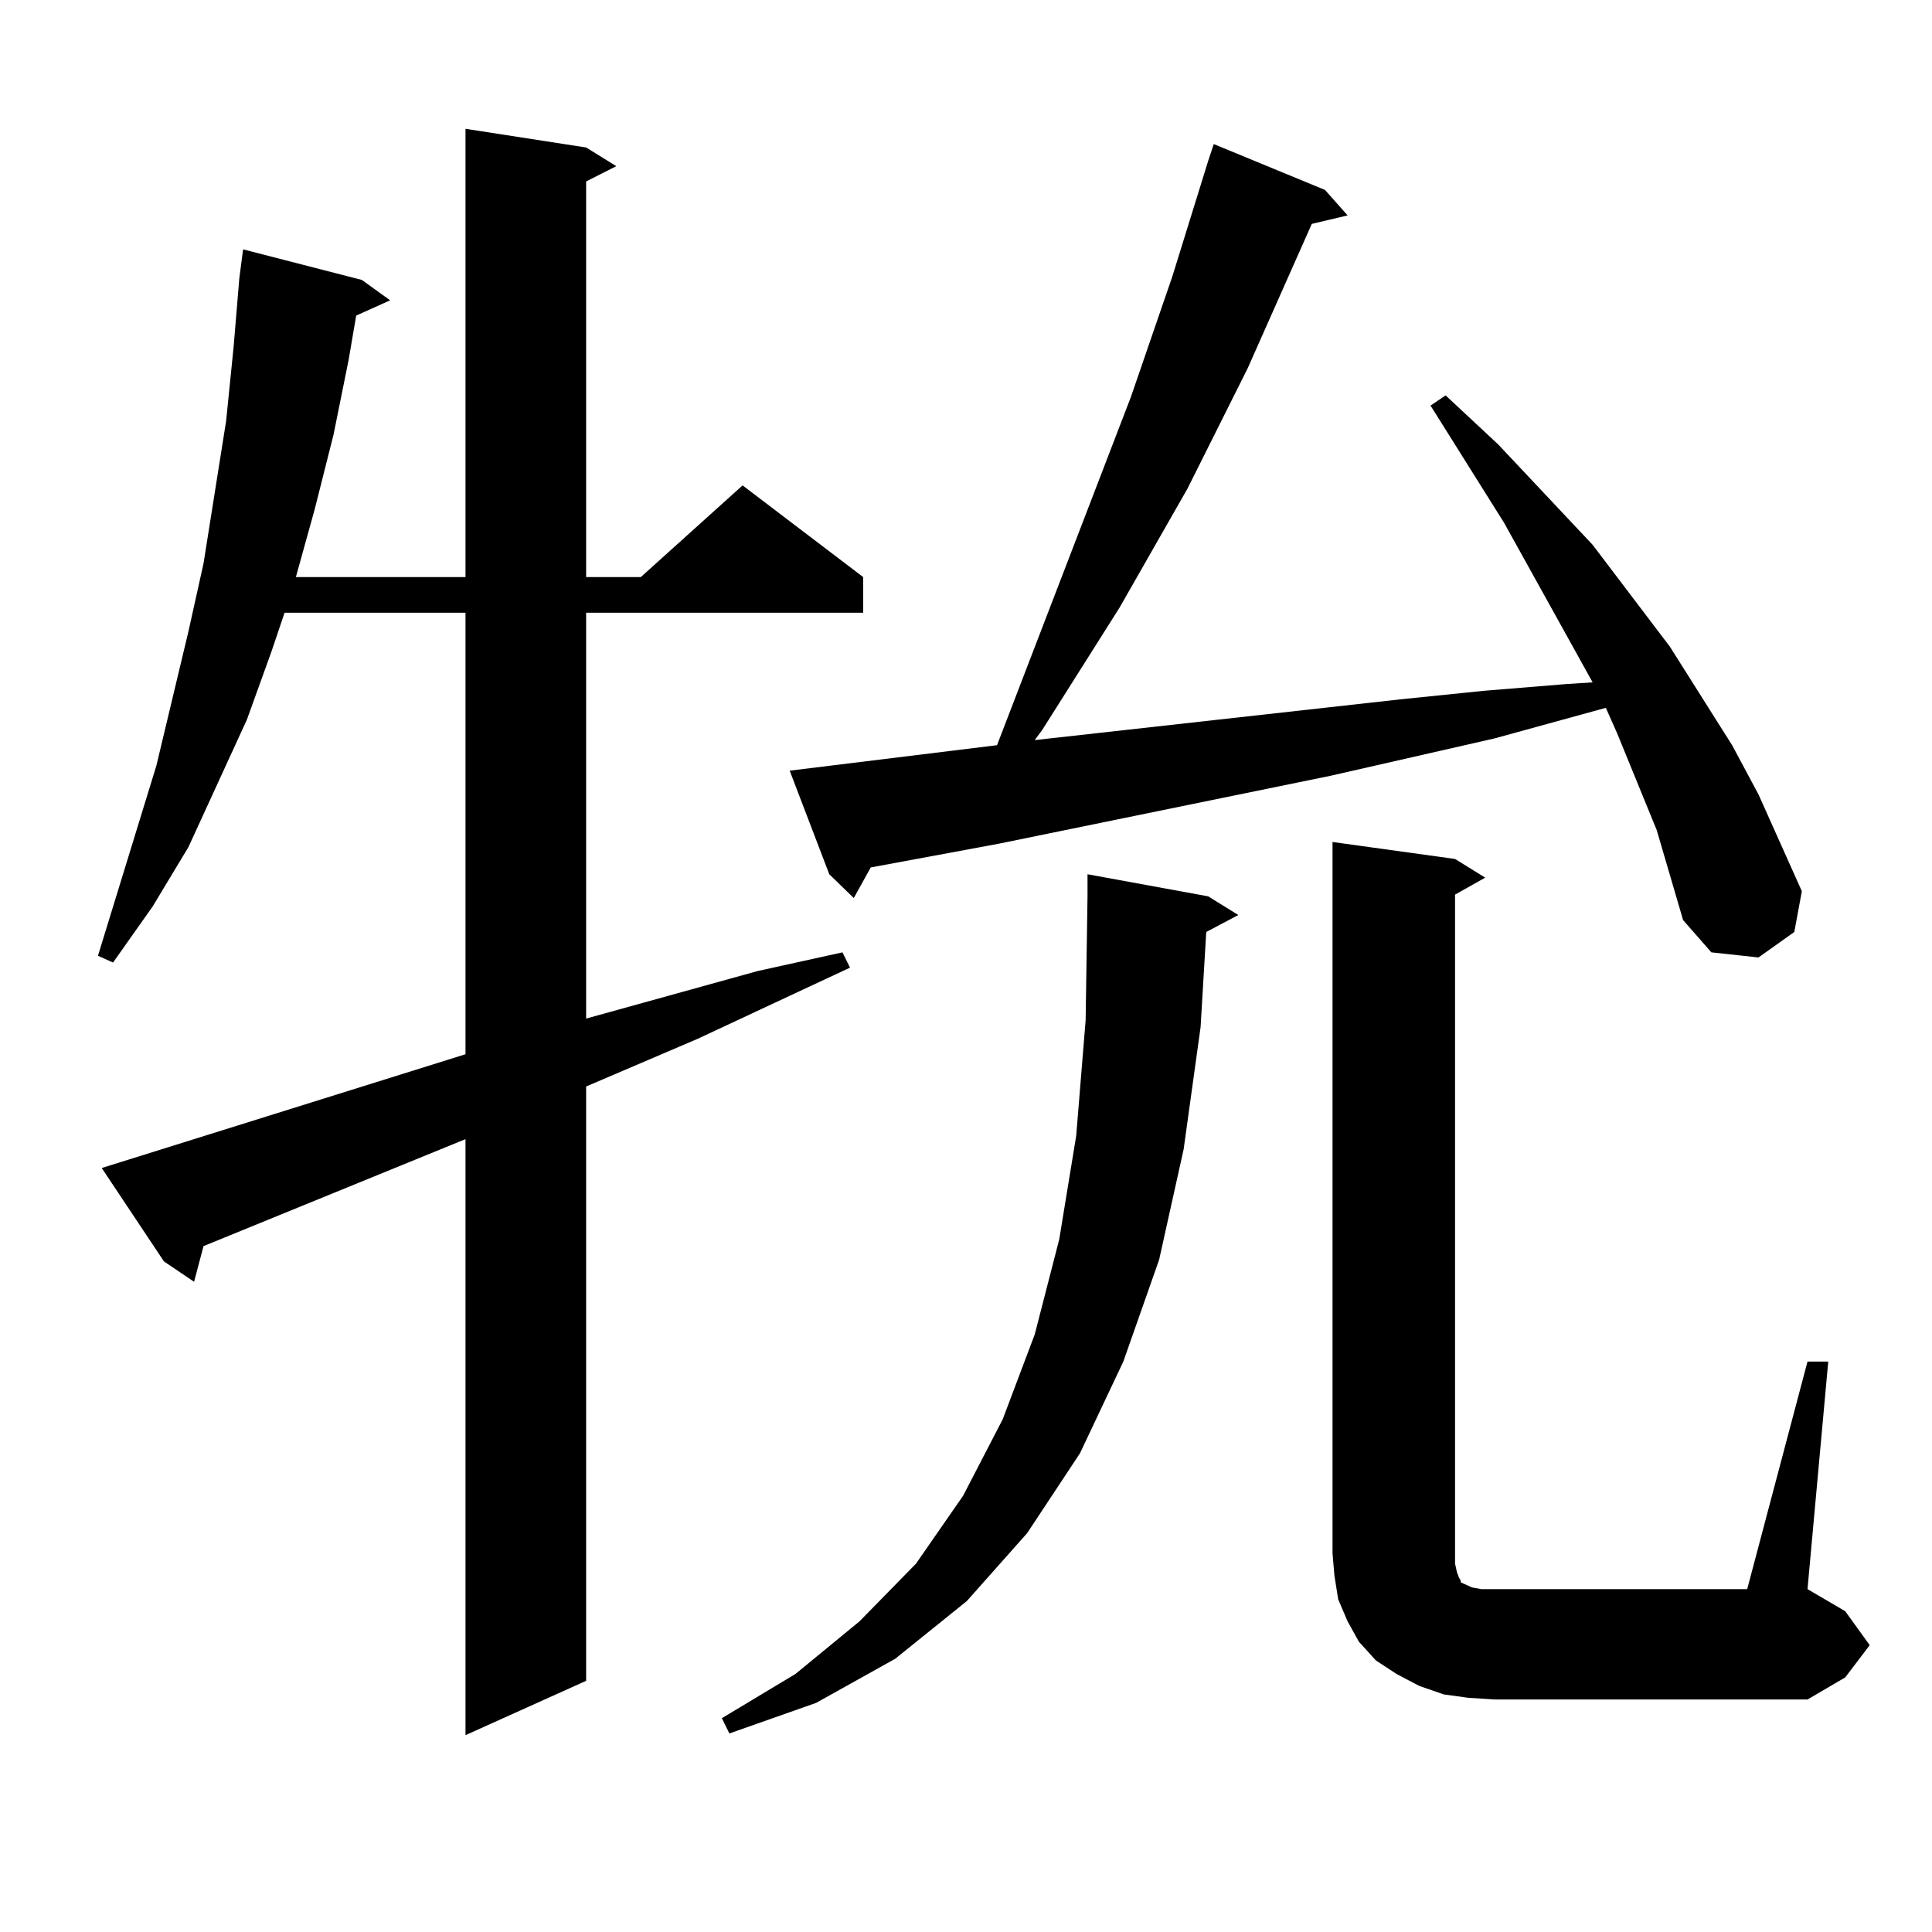
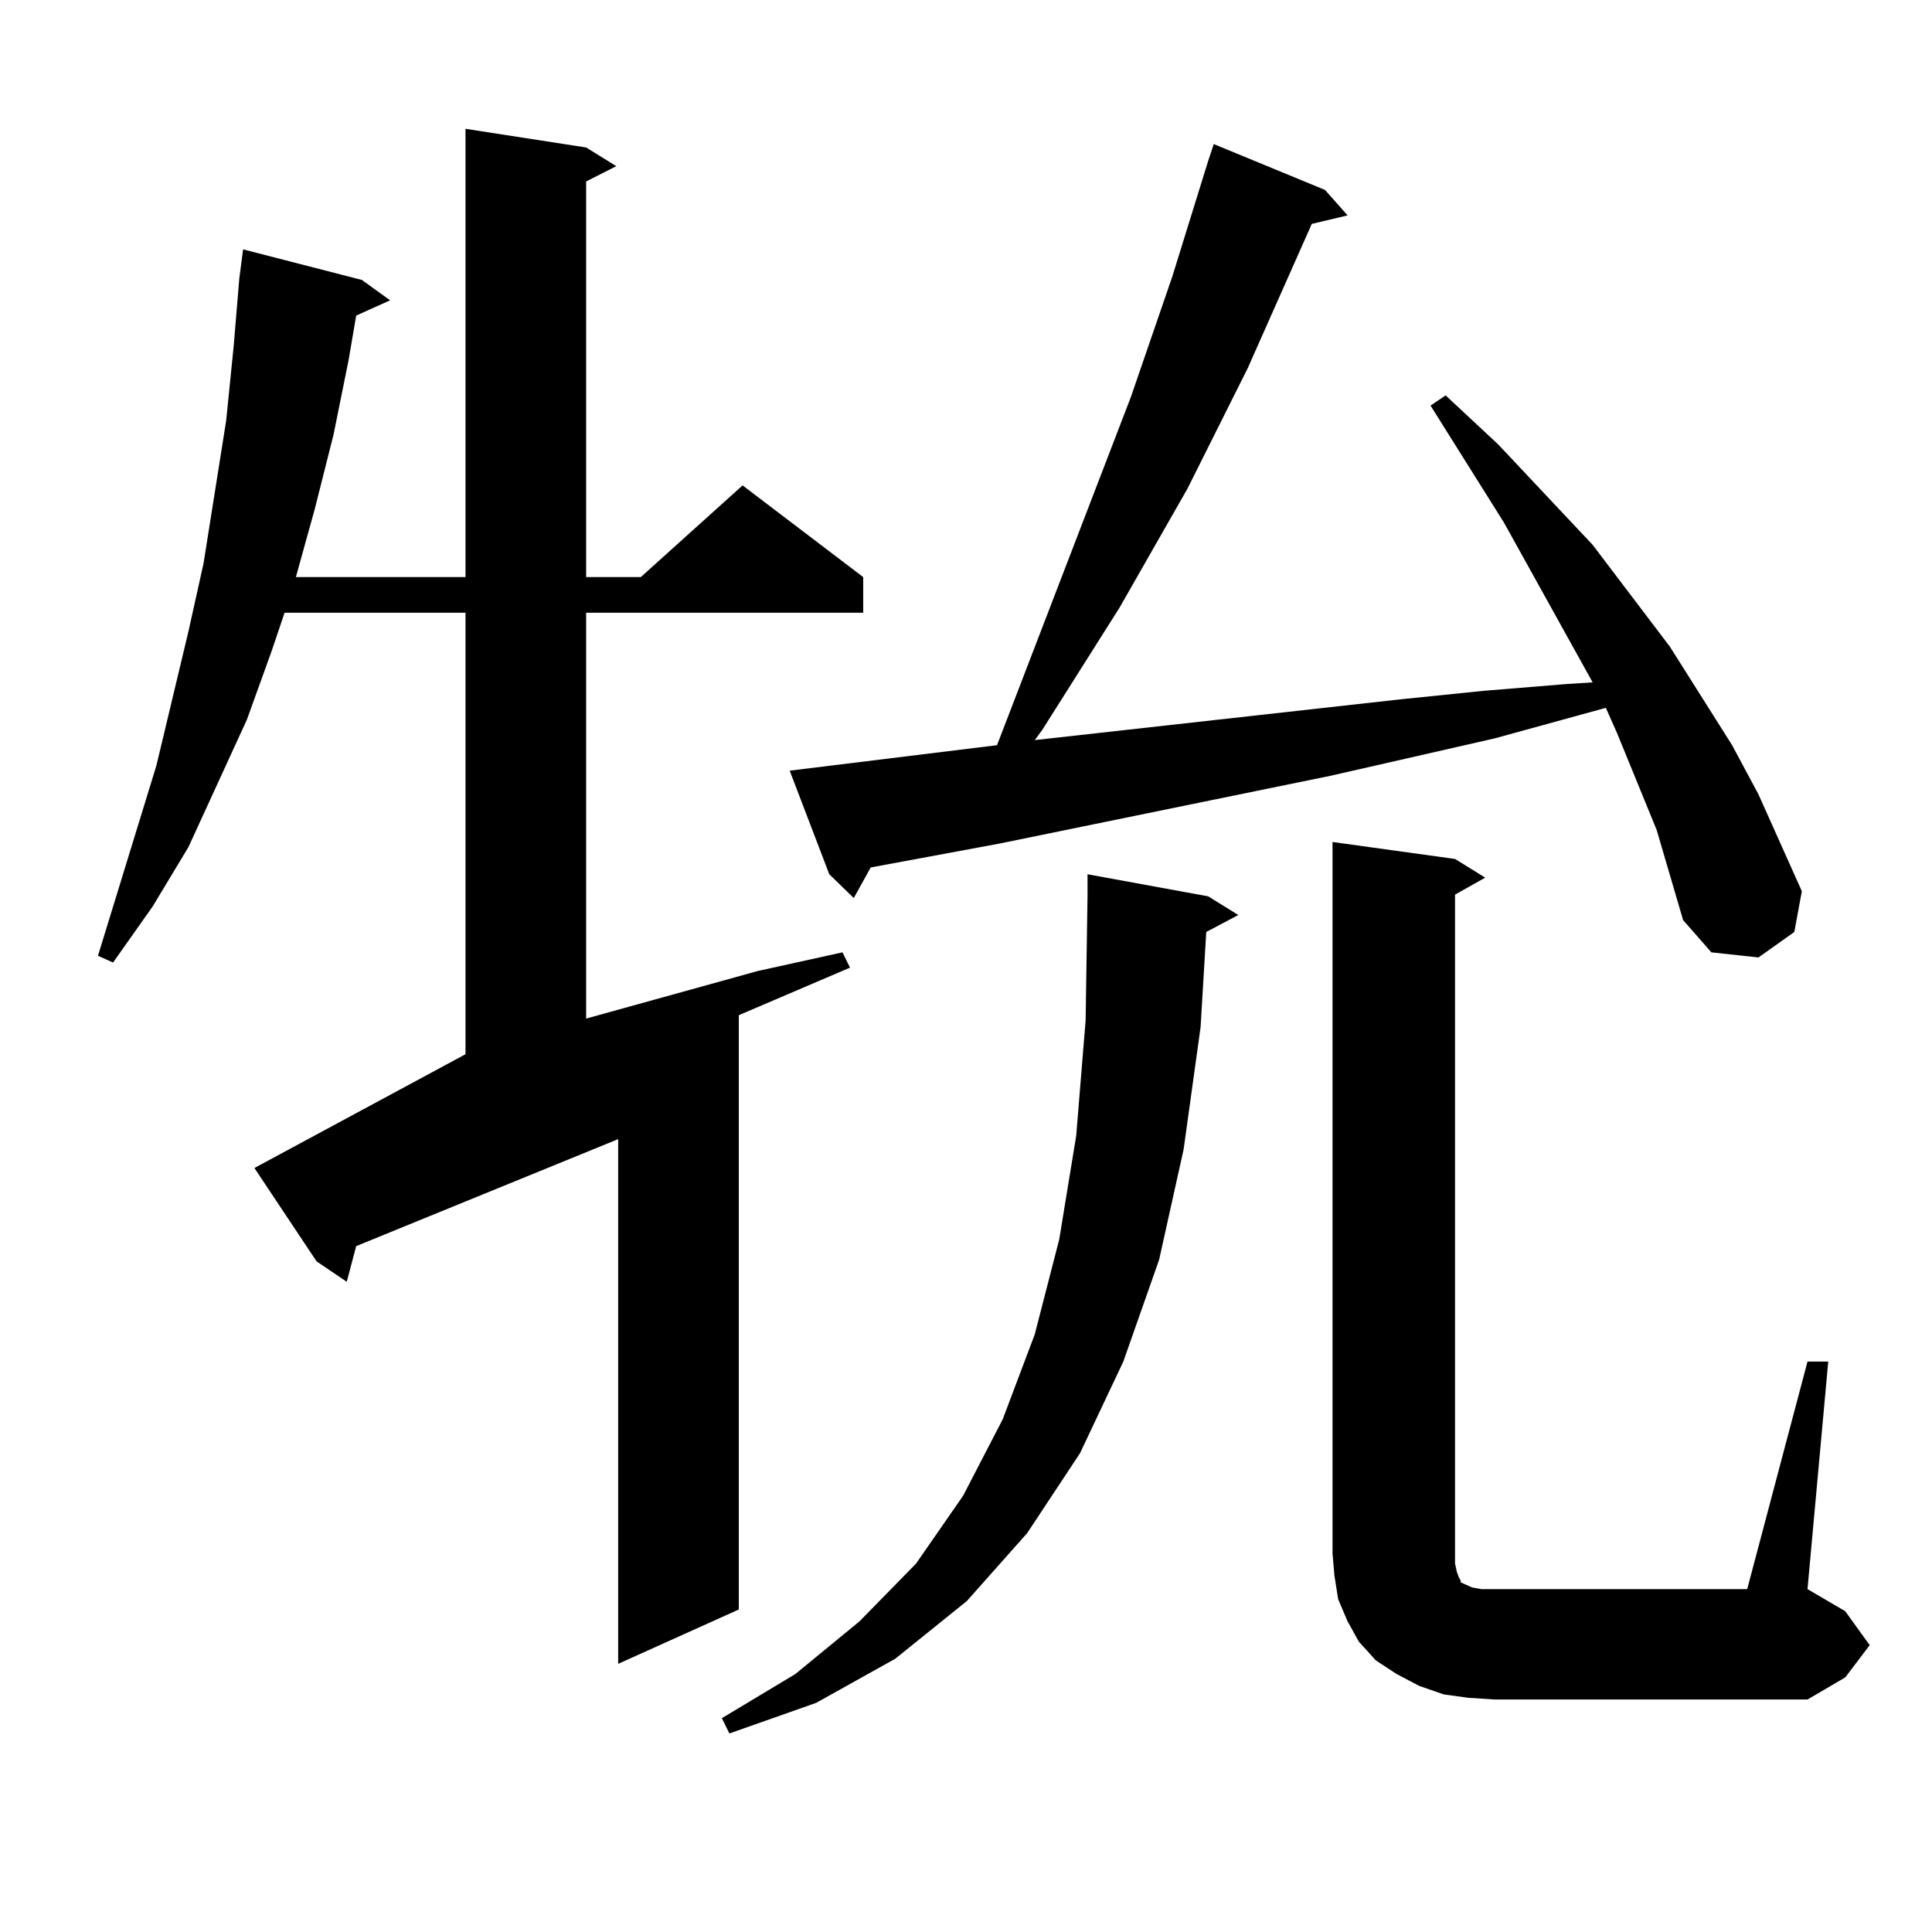
<svg xmlns="http://www.w3.org/2000/svg" version="1.1" id="图层_1" x="0px" y="0px" width="1000px" height="1000px" viewBox="0 0 1000 1000" enable-background="new 0 0 1000 1000" xml:space="preserve">
-   <path d="M240.945,545.672V317.156H147.29l-6.829,20.215l-12.683,35.156l-30.243,65.918l-18.536,30.762l-20.487,29.004l-7.805-3.516  l30.243-98.438l16.585-69.434l7.805-35.156l5.854-36.914l5.854-36.914l3.902-38.672l2.927-35.156l1.951-14.941l61.462,15.82  l14.634,10.547l-17.561,7.91l-3.902,22.852l-7.805,38.672l-9.756,38.672l-9.756,35.156h87.802V66.668l62.438,9.668l15.609,9.668  l-15.609,7.91v204.785h28.292l52.682-47.461l62.438,47.461v18.457H303.383v210.059l88.778-24.609l43.901-9.668l3.902,7.91  l-79.022,36.914l-57.56,24.609v307.617l-62.438,28.125V589.617l-135.606,55.371l-4.878,18.457l-15.609-10.547l-32.194-48.34  L240.945,545.672z M624.351,482.391l-2.927,49.219l-8.78,63.281l-12.683,57.129l-18.536,52.734l-22.438,47.461l-27.316,41.309  l-31.219,35.156l-37.072,29.883l-40.975,22.852l-44.877,15.82l-3.902-7.91l38.048-22.852l33.17-27.246l29.268-29.883l24.39-35.156  l20.487-39.551l16.585-43.945l12.683-49.219l8.78-53.613l4.878-59.766l0.976-64.16v-11.426l62.438,11.426l15.609,9.668  L624.351,482.391z M857.516,429.656l-20.487-50.098l-5.854-13.184l-57.56,15.82l-84.876,19.336l-171.703,35.156l-66.34,12.305  l-8.78,15.82l-12.683-12.305l-20.487-53.613l107.314-13.184l69.267-180.176l21.463-62.402l18.536-59.766l2.927-8.789l57.56,23.73  l11.707,13.184l-18.536,4.395l-33.17,74.707l-31.219,62.402l-35.121,61.523l-39.999,63.281l-3.902,5.273l189.264-21.094  l42.926-4.395l42.926-3.516l13.658-0.879l-45.853-82.617l-38.048-60.645l7.805-5.273l27.316,25.488L824.346,282l39.999,52.734  l32.194,50.977l13.658,25.488l22.438,50.098l-3.902,21.094l-18.536,13.184l-24.39-2.637l-14.634-16.699L857.516,429.656z   M935.563,704.754h10.731l-10.731,117.773l19.512,11.426l12.683,17.578l-12.683,16.699l-19.512,11.426H773.615l-13.658-0.879  l-12.683-1.758l-12.683-4.395l-11.707-6.152l-10.731-7.031l-8.78-9.668l-5.854-10.547l-4.878-11.426l-1.951-12.305l-0.976-11.426  V435.809l63.413,8.789l15.609,9.668l-15.609,8.789v346.289l0.976,4.395l0.976,2.637l0.976,1.758v0.879l1.951,0.879l3.902,1.758  l4.878,0.879h6.829h130.729L935.563,704.754z" />
+   <path d="M240.945,545.672V317.156H147.29l-6.829,20.215l-12.683,35.156l-30.243,65.918l-18.536,30.762l-20.487,29.004l-7.805-3.516  l30.243-98.438l16.585-69.434l7.805-35.156l5.854-36.914l5.854-36.914l3.902-38.672l2.927-35.156l1.951-14.941l61.462,15.82  l14.634,10.547l-17.561,7.91l-3.902,22.852l-7.805,38.672l-9.756,38.672l-9.756,35.156h87.802V66.668l62.438,9.668l15.609,9.668  l-15.609,7.91v204.785h28.292l52.682-47.461l62.438,47.461v18.457H303.383v210.059l88.778-24.609l43.901-9.668l3.902,7.91  l-57.56,24.609v307.617l-62.438,28.125V589.617l-135.606,55.371l-4.878,18.457l-15.609-10.547l-32.194-48.34  L240.945,545.672z M624.351,482.391l-2.927,49.219l-8.78,63.281l-12.683,57.129l-18.536,52.734l-22.438,47.461l-27.316,41.309  l-31.219,35.156l-37.072,29.883l-40.975,22.852l-44.877,15.82l-3.902-7.91l38.048-22.852l33.17-27.246l29.268-29.883l24.39-35.156  l20.487-39.551l16.585-43.945l12.683-49.219l8.78-53.613l4.878-59.766l0.976-64.16v-11.426l62.438,11.426l15.609,9.668  L624.351,482.391z M857.516,429.656l-20.487-50.098l-5.854-13.184l-57.56,15.82l-84.876,19.336l-171.703,35.156l-66.34,12.305  l-8.78,15.82l-12.683-12.305l-20.487-53.613l107.314-13.184l69.267-180.176l21.463-62.402l18.536-59.766l2.927-8.789l57.56,23.73  l11.707,13.184l-18.536,4.395l-33.17,74.707l-31.219,62.402l-35.121,61.523l-39.999,63.281l-3.902,5.273l189.264-21.094  l42.926-4.395l42.926-3.516l13.658-0.879l-45.853-82.617l-38.048-60.645l7.805-5.273l27.316,25.488L824.346,282l39.999,52.734  l32.194,50.977l13.658,25.488l22.438,50.098l-3.902,21.094l-18.536,13.184l-24.39-2.637l-14.634-16.699L857.516,429.656z   M935.563,704.754h10.731l-10.731,117.773l19.512,11.426l12.683,17.578l-12.683,16.699l-19.512,11.426H773.615l-13.658-0.879  l-12.683-1.758l-12.683-4.395l-11.707-6.152l-10.731-7.031l-8.78-9.668l-5.854-10.547l-4.878-11.426l-1.951-12.305l-0.976-11.426  V435.809l63.413,8.789l15.609,9.668l-15.609,8.789v346.289l0.976,4.395l0.976,2.637l0.976,1.758v0.879l1.951,0.879l3.902,1.758  l4.878,0.879h6.829h130.729L935.563,704.754z" />
</svg>